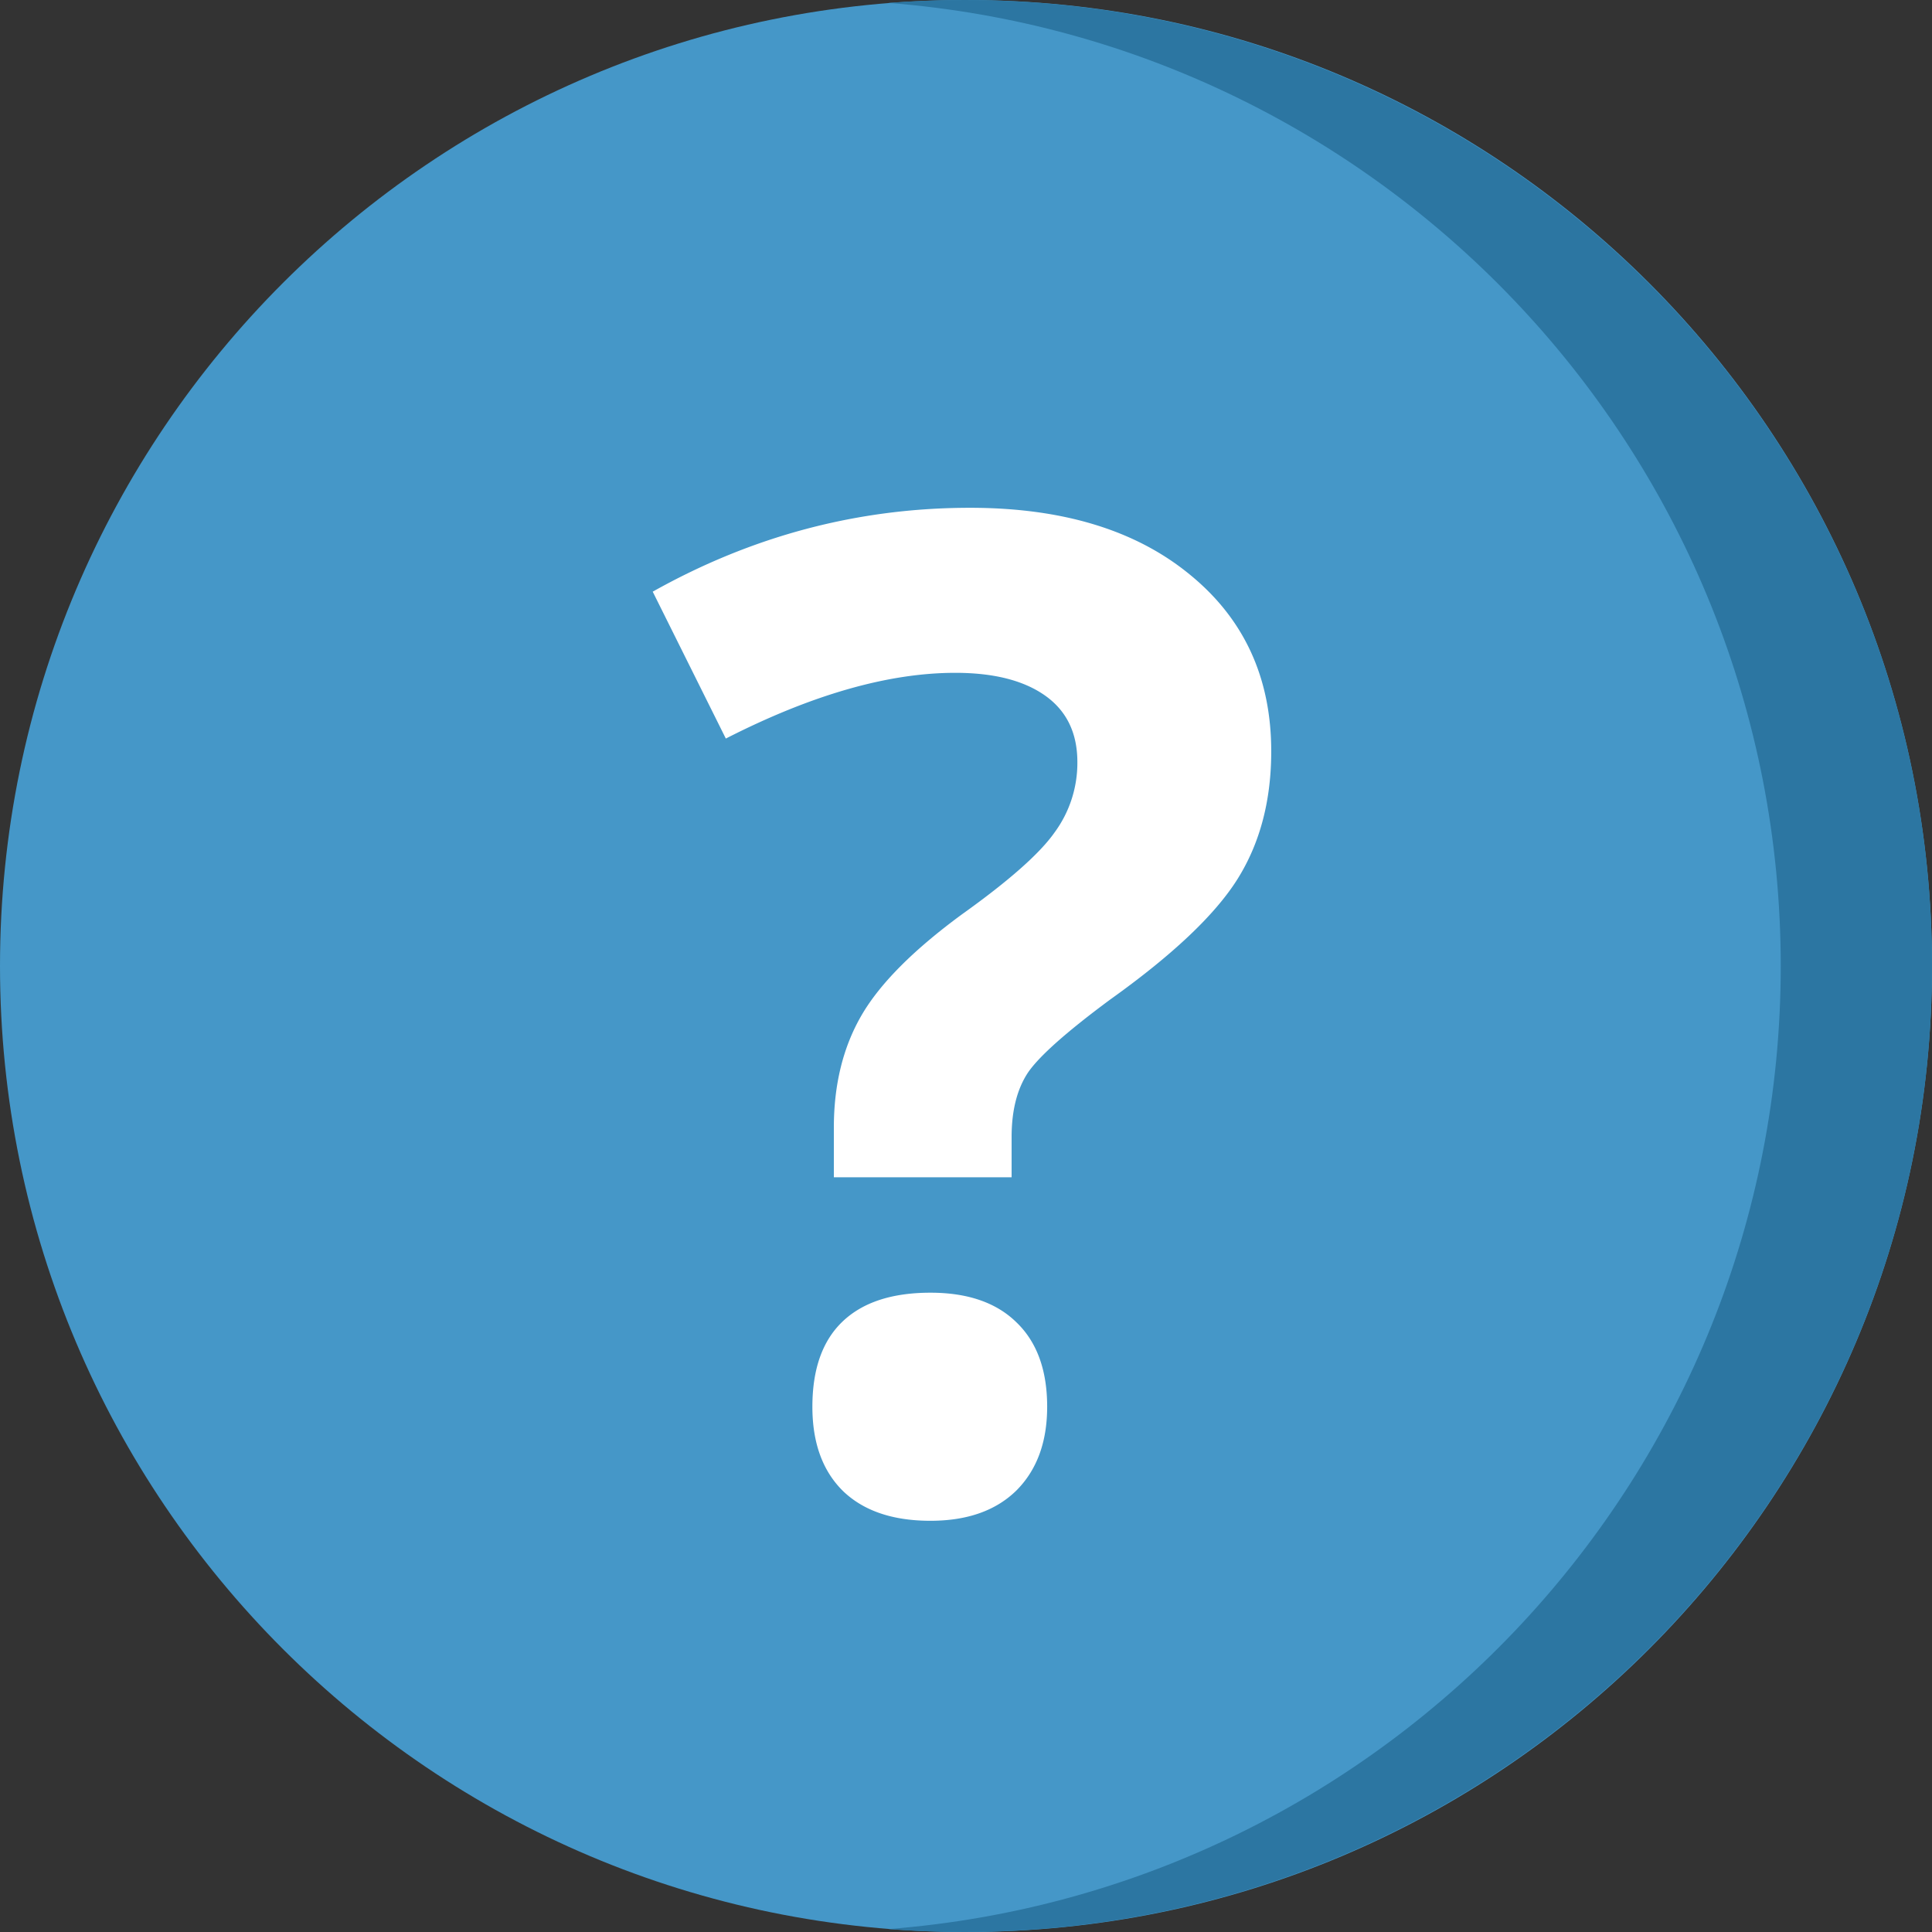
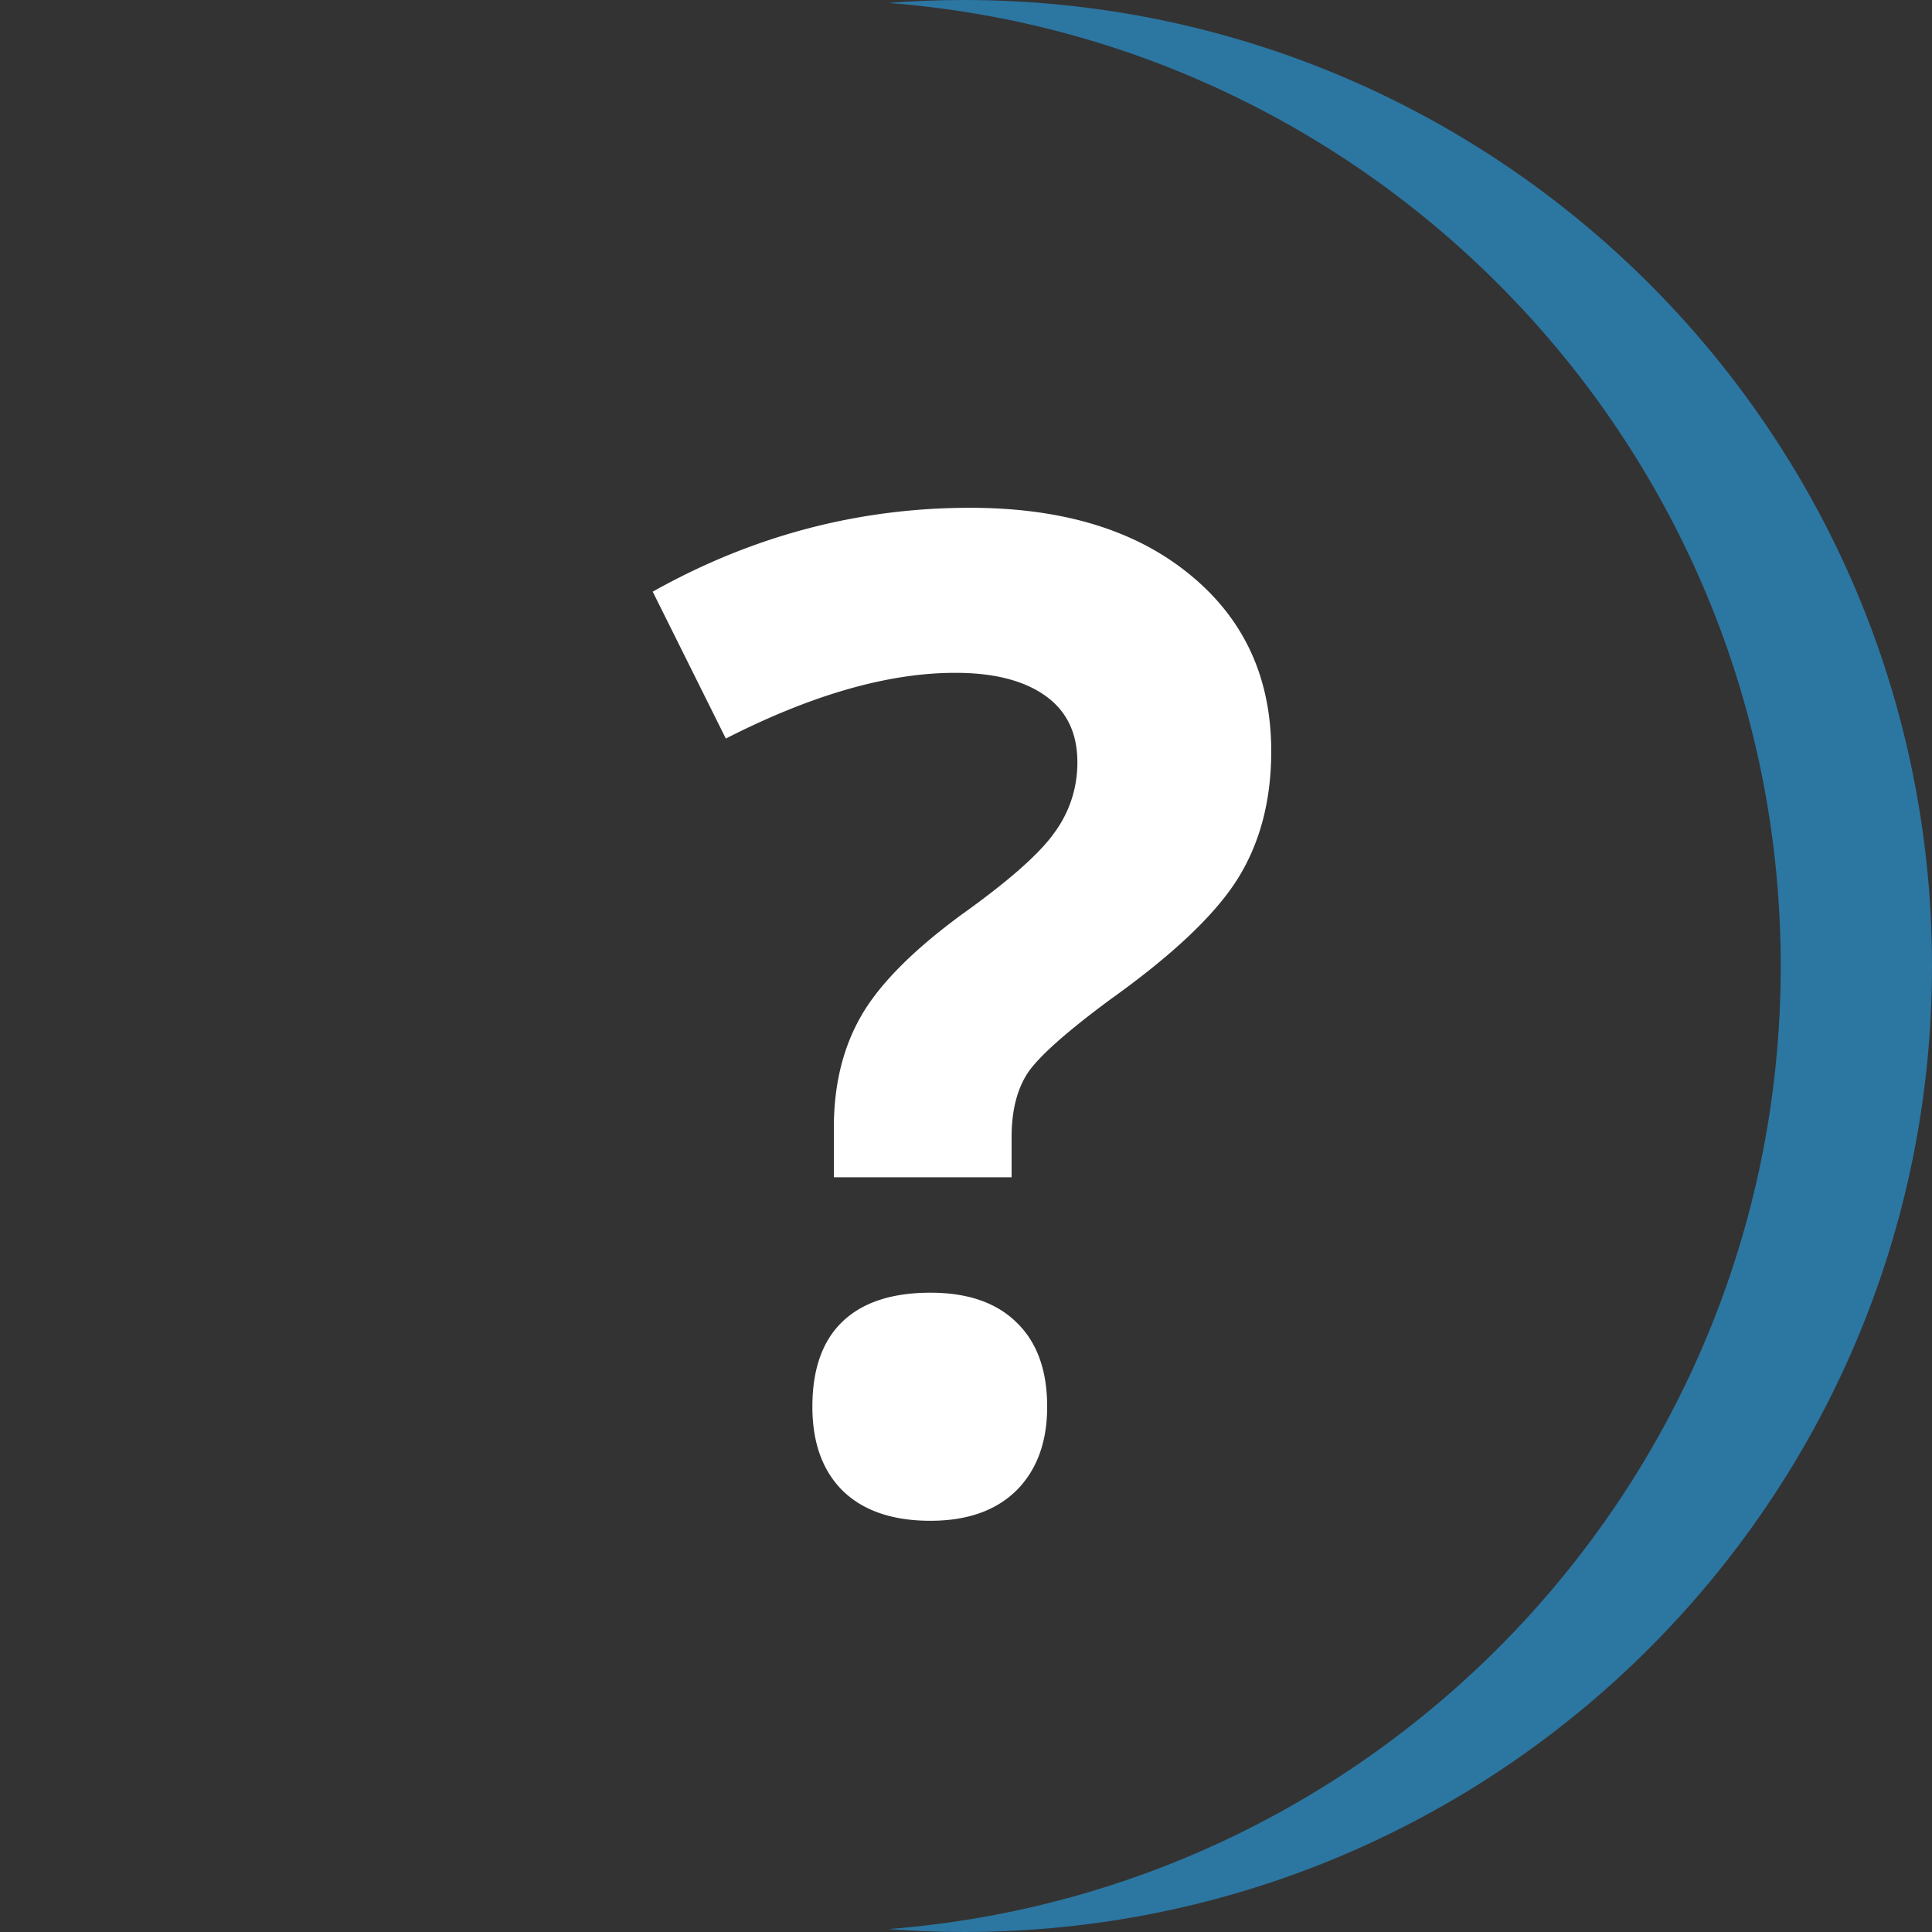
<svg xmlns="http://www.w3.org/2000/svg" width="90" height="90" fill="none">
  <rect width="100%" height="100%" fill="#333333" stroke="none" />
-   <path fill="#4597C8" d="M90 45C90 20.148 69.853 0 45 0S0 20.148 0 45c0 24.853 20.147 45 45 45s45-20.147 45-45Z" />
  <path fill="#2C76A2" d="M44.903 0c-1.186 0-2.36.046-3.524.136C64.64 1.93 82.954 21.33 82.954 45c0 23.67-18.315 43.07-41.575 44.864 1.163.09 2.338.136 3.524.136C69.81 90 90 69.853 90 45 90 20.148 69.81 0 44.903 0Z" />
  <path fill="#fff" d="M38.844 54.844V52.53c0-2 .427-3.74 1.281-5.218.854-1.48 2.417-3.053 4.688-4.72 2.187-1.562 3.624-2.833 4.312-3.812a5.466 5.466 0 0 0 1.063-3.281c0-1.354-.5-2.385-1.5-3.094-1-.708-2.396-1.062-4.188-1.062-3.125 0-6.688 1.02-10.688 3.062l-3.406-6.843c4.646-2.605 9.573-3.907 14.782-3.907 4.291 0 7.697 1.032 10.218 3.094 2.542 2.063 3.813 4.813 3.813 8.25 0 2.292-.521 4.27-1.563 5.938-1.041 1.666-3.02 3.541-5.937 5.624-2 1.48-3.271 2.605-3.813 3.376-.52.77-.781 1.78-.781 3.03v1.876h-8.281Zm-1 10.687c0-1.75.468-3.073 1.406-3.969.938-.895 2.302-1.343 4.094-1.343 1.729 0 3.062.458 4 1.375.958.916 1.437 2.229 1.437 3.937 0 1.646-.479 2.948-1.437 3.906-.959.938-2.292 1.407-4 1.407-1.75 0-3.104-.459-4.063-1.375-.958-.938-1.437-2.25-1.437-3.938Z" />
</svg>